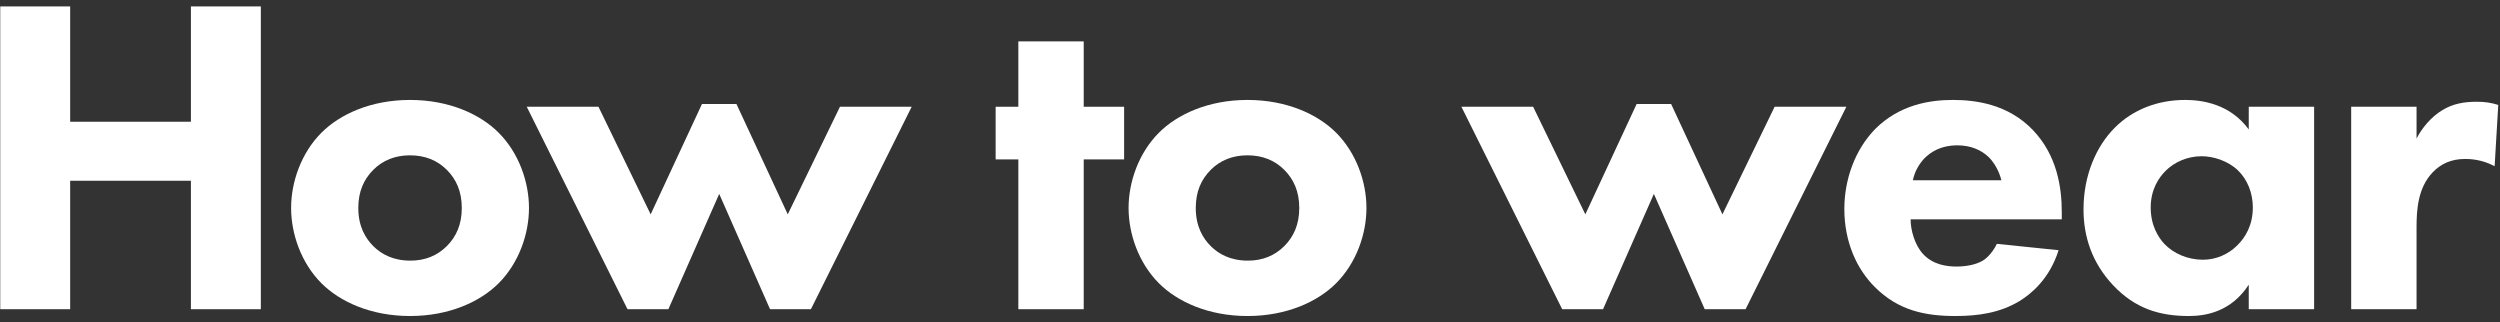
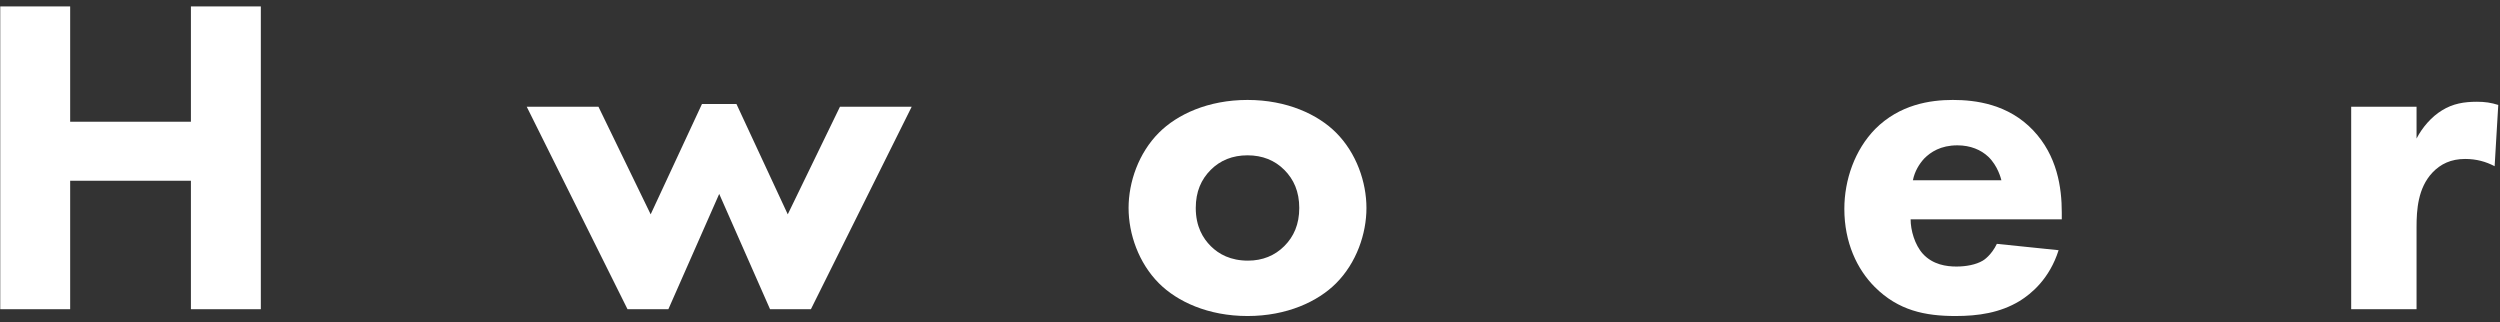
<svg xmlns="http://www.w3.org/2000/svg" width="380" height="49" viewBox="0 0 380 49" fill="#ffffff">
  <rect x="0" y="0" width="380" height="49" fill="#333333" stroke="none" />
  <path d="M357.38 47V16.226H367.316V21.056C368.213 19.331 369.593 17.744 371.18 16.778C372.836 15.743 374.561 15.467 376.493 15.467C377.735 15.467 378.632 15.605 379.736 15.95L379.184 25.265C377.873 24.575 376.424 24.161 374.699 24.161C372.56 24.161 370.973 24.92 369.731 26.231C367.523 28.577 367.316 31.889 367.316 34.511V47H357.38Z" />
-   <path d="M341.81 19.676V16.226H351.746V47H341.81V43.274C339.119 47.414 335.255 48.035 332.702 48.035C328.286 48.035 324.56 46.931 321.179 43.343C317.936 39.893 316.694 35.891 316.694 31.82C316.694 26.645 318.626 22.229 321.455 19.4C324.146 16.709 327.872 15.191 332.15 15.191C334.772 15.191 338.981 15.812 341.81 19.676ZM334.634 23.747C332.495 23.747 330.494 24.644 329.183 25.955C328.148 26.99 326.906 28.784 326.906 31.544C326.906 34.304 328.079 36.098 328.976 37.064C330.356 38.513 332.495 39.479 334.841 39.479C336.842 39.479 338.705 38.651 340.016 37.34C341.327 36.098 342.431 34.166 342.431 31.544C342.431 29.336 341.603 27.266 340.154 25.886C338.636 24.437 336.428 23.747 334.634 23.747Z" />
  <path d="M290.759 27.404H304.214C304.145 27.128 303.662 25.196 302.213 23.816C301.109 22.781 299.522 22.091 297.521 22.091C294.968 22.091 293.45 23.126 292.484 24.092C291.725 24.92 291.035 26.024 290.759 27.404ZM313.391 32.303V33.338H290.414C290.414 34.994 291.035 37.202 292.277 38.582C293.795 40.238 295.865 40.514 297.383 40.514C298.832 40.514 300.35 40.238 301.385 39.617C301.523 39.548 302.696 38.789 303.524 37.064L312.908 38.03C311.528 42.377 308.768 44.654 306.974 45.758C304.007 47.552 300.695 48.035 297.245 48.035C292.622 48.035 288.551 47.207 284.963 43.619C282.272 40.928 280.34 36.857 280.34 31.751C280.34 27.335 281.927 22.781 285.032 19.607C288.758 15.881 293.381 15.191 296.831 15.191C300.281 15.191 305.249 15.812 309.044 19.814C312.701 23.678 313.391 28.508 313.391 32.303Z" />
-   <path d="M251.39 29.474L243.662 47H237.452L222.134 16.226H233.036L240.971 32.579L248.768 15.812H254.012L261.809 32.579L269.744 16.226H280.646L265.328 47H259.118L251.39 29.474Z" />
  <path d="M207.7 31.613C207.7 35.546 206.182 39.962 203.077 43.067C200.317 45.827 195.625 48.035 189.622 48.035C183.619 48.035 178.927 45.827 176.167 43.067C173.062 39.962 171.544 35.546 171.544 31.613C171.544 27.68 173.062 23.264 176.167 20.159C178.927 17.399 183.619 15.191 189.622 15.191C195.625 15.191 200.317 17.399 203.077 20.159C206.182 23.264 207.7 27.68 207.7 31.613ZM189.622 23.609C187.345 23.609 185.482 24.368 184.033 25.817C182.584 27.266 181.756 29.129 181.756 31.613C181.756 34.442 182.86 36.236 184.033 37.409C185.275 38.651 187.069 39.617 189.691 39.617C191.899 39.617 193.762 38.858 195.211 37.409C196.66 35.96 197.488 34.097 197.488 31.613C197.488 29.129 196.66 27.266 195.211 25.817C193.762 24.368 191.899 23.609 189.622 23.609Z" />
-   <path d="M170.865 24.23H164.724V47H154.788V24.23H151.338V16.226H154.788V6.29H164.724V16.226H170.865V24.23Z" />
  <path d="M109.32 29.474L101.592 47H95.382L80.064 16.226H90.966L98.901 32.579L106.698 15.812H111.942L119.739 32.579L127.674 16.226H138.576L123.258 47H117.048L109.32 29.474Z" />
-   <path d="M80.405 31.613C80.405 35.546 78.887 39.962 75.782 43.067C73.022 45.827 68.33 48.035 62.327 48.035C56.324 48.035 51.632 45.827 48.872 43.067C45.767 39.962 44.249 35.546 44.249 31.613C44.249 27.68 45.767 23.264 48.872 20.159C51.632 17.399 56.324 15.191 62.327 15.191C68.33 15.191 73.022 17.399 75.782 20.159C78.887 23.264 80.405 27.68 80.405 31.613ZM62.327 23.609C60.05 23.609 58.187 24.368 56.738 25.817C55.289 27.266 54.461 29.129 54.461 31.613C54.461 34.442 55.565 36.236 56.738 37.409C57.98 38.651 59.774 39.617 62.396 39.617C64.604 39.617 66.467 38.858 67.916 37.409C69.365 35.96 70.193 34.097 70.193 31.613C70.193 29.129 69.365 27.266 67.916 25.817C66.467 24.368 64.604 23.609 62.327 23.609Z" />
  <path d="M10.665 0.977V18.503H29.019V0.977H39.645V47H29.019V27.473H10.665V47H0.039V0.977H10.665Z" />
</svg>